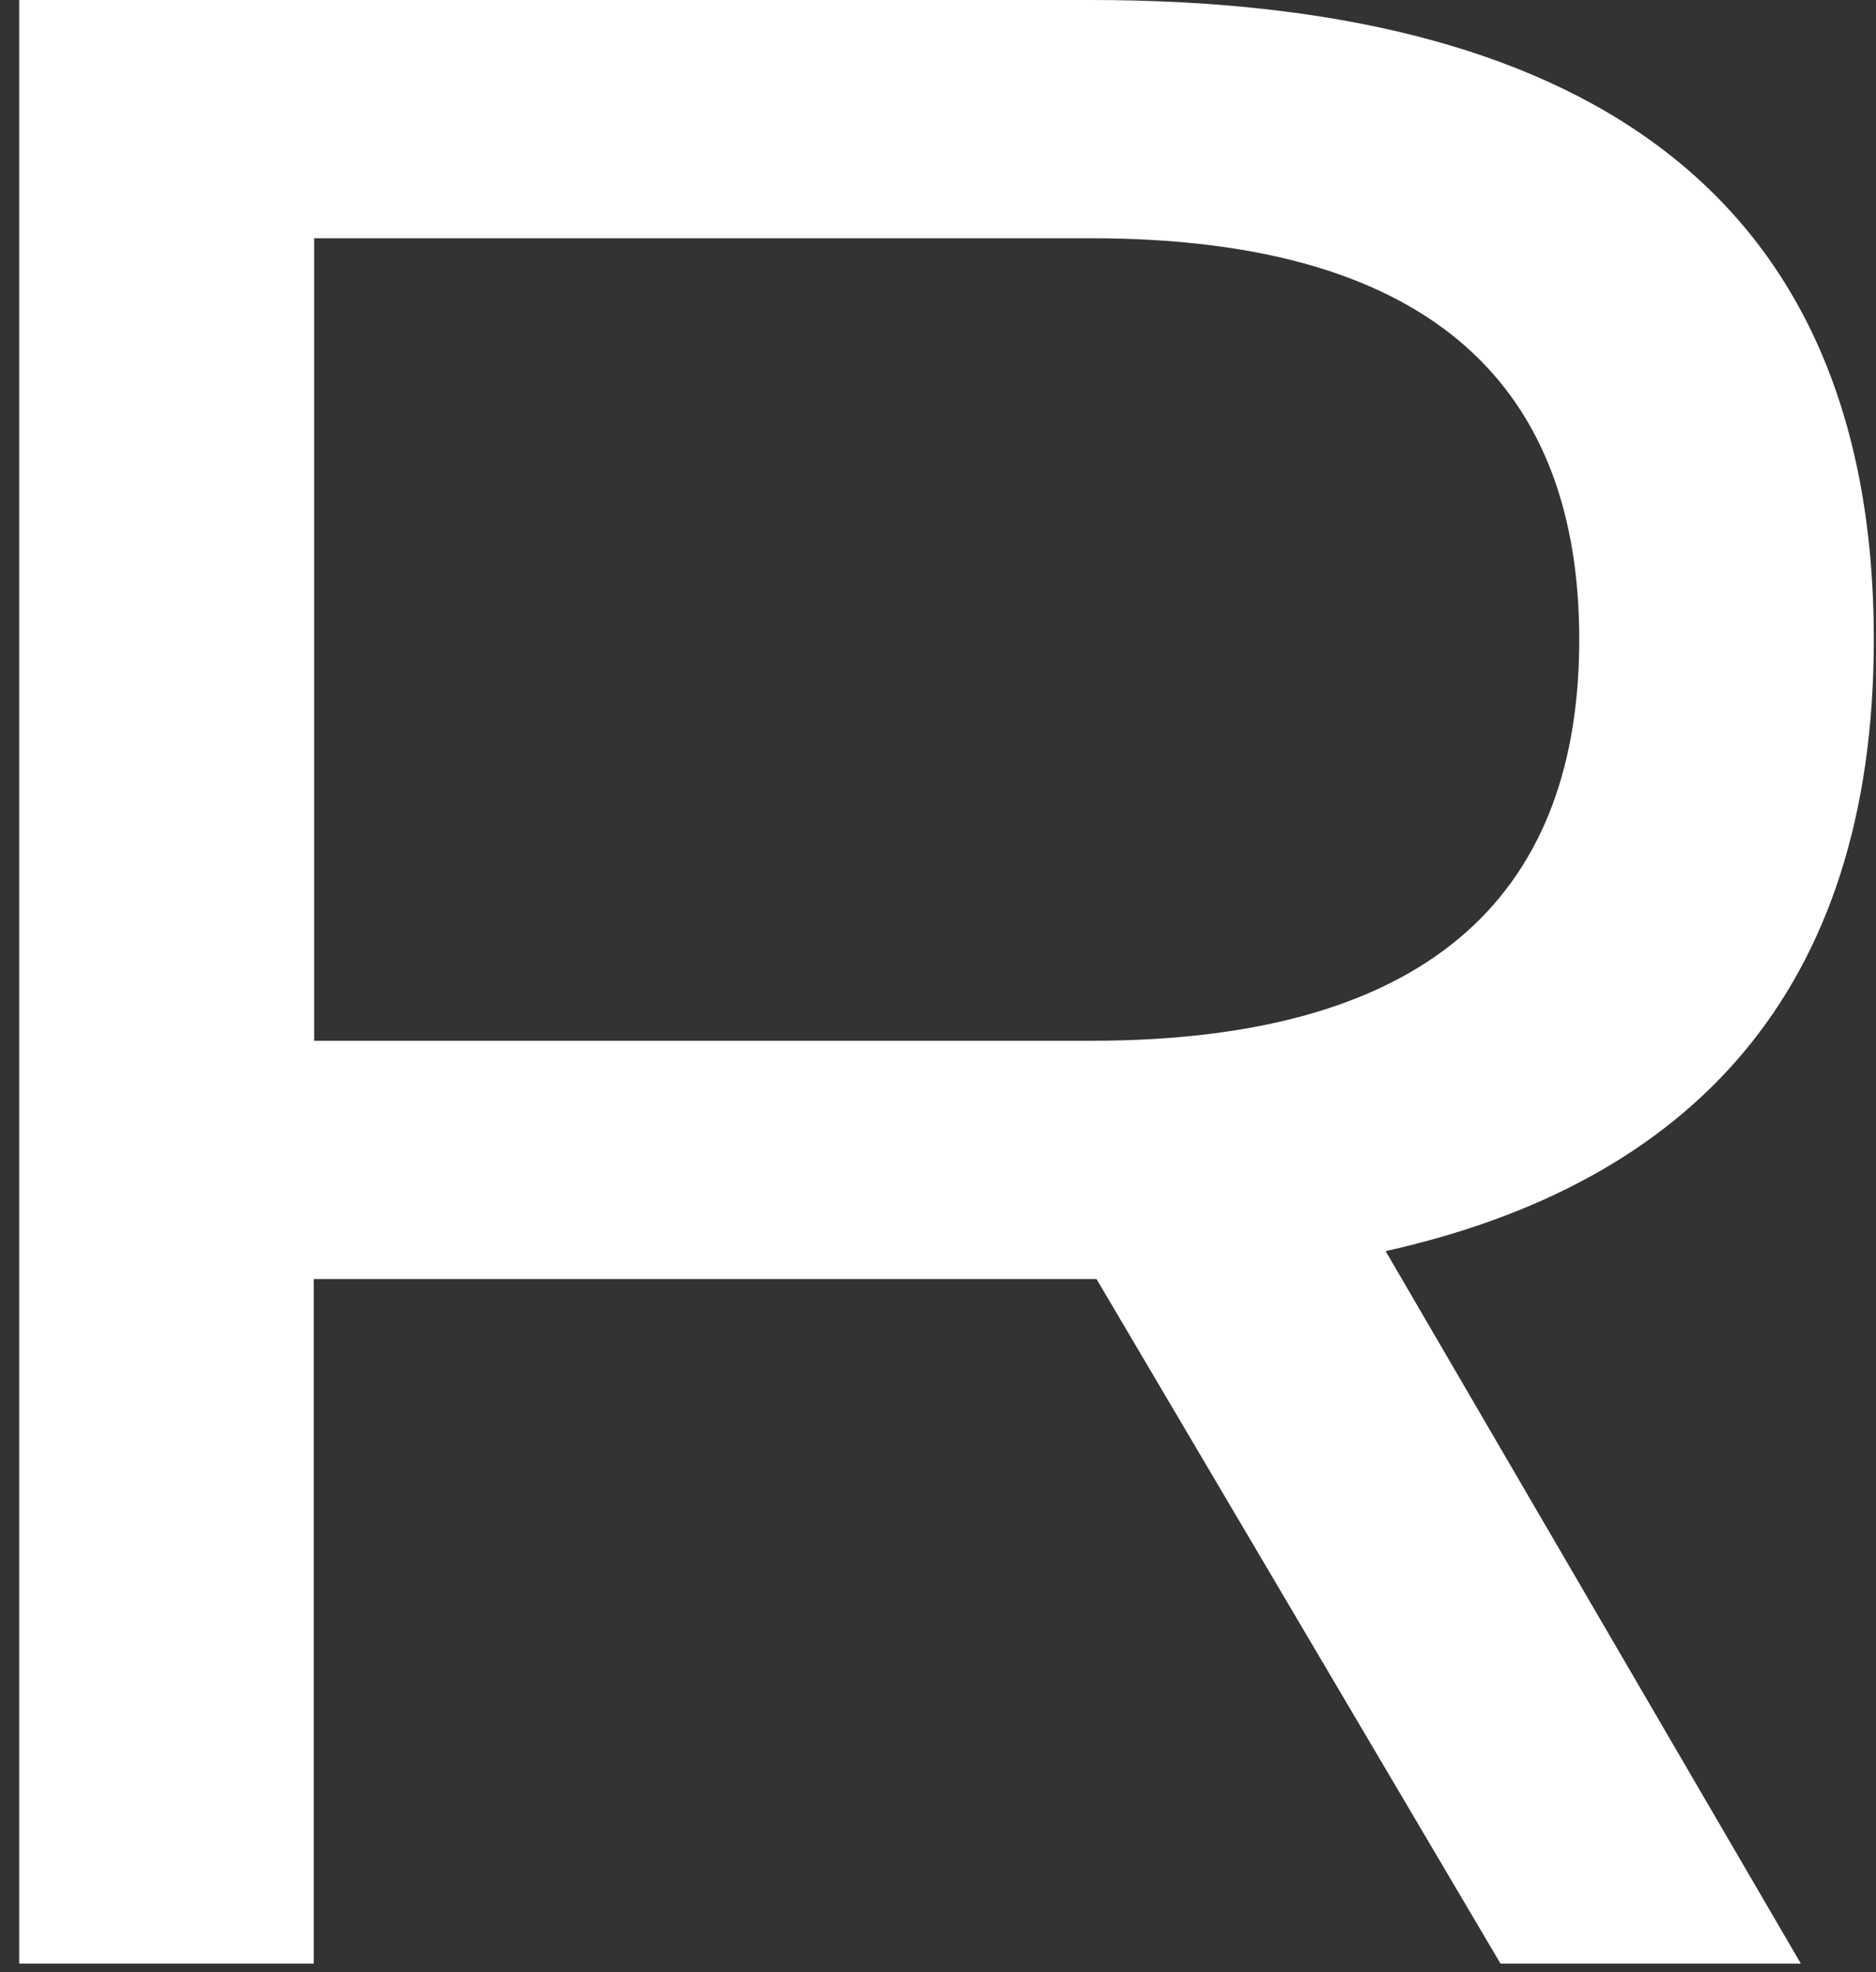
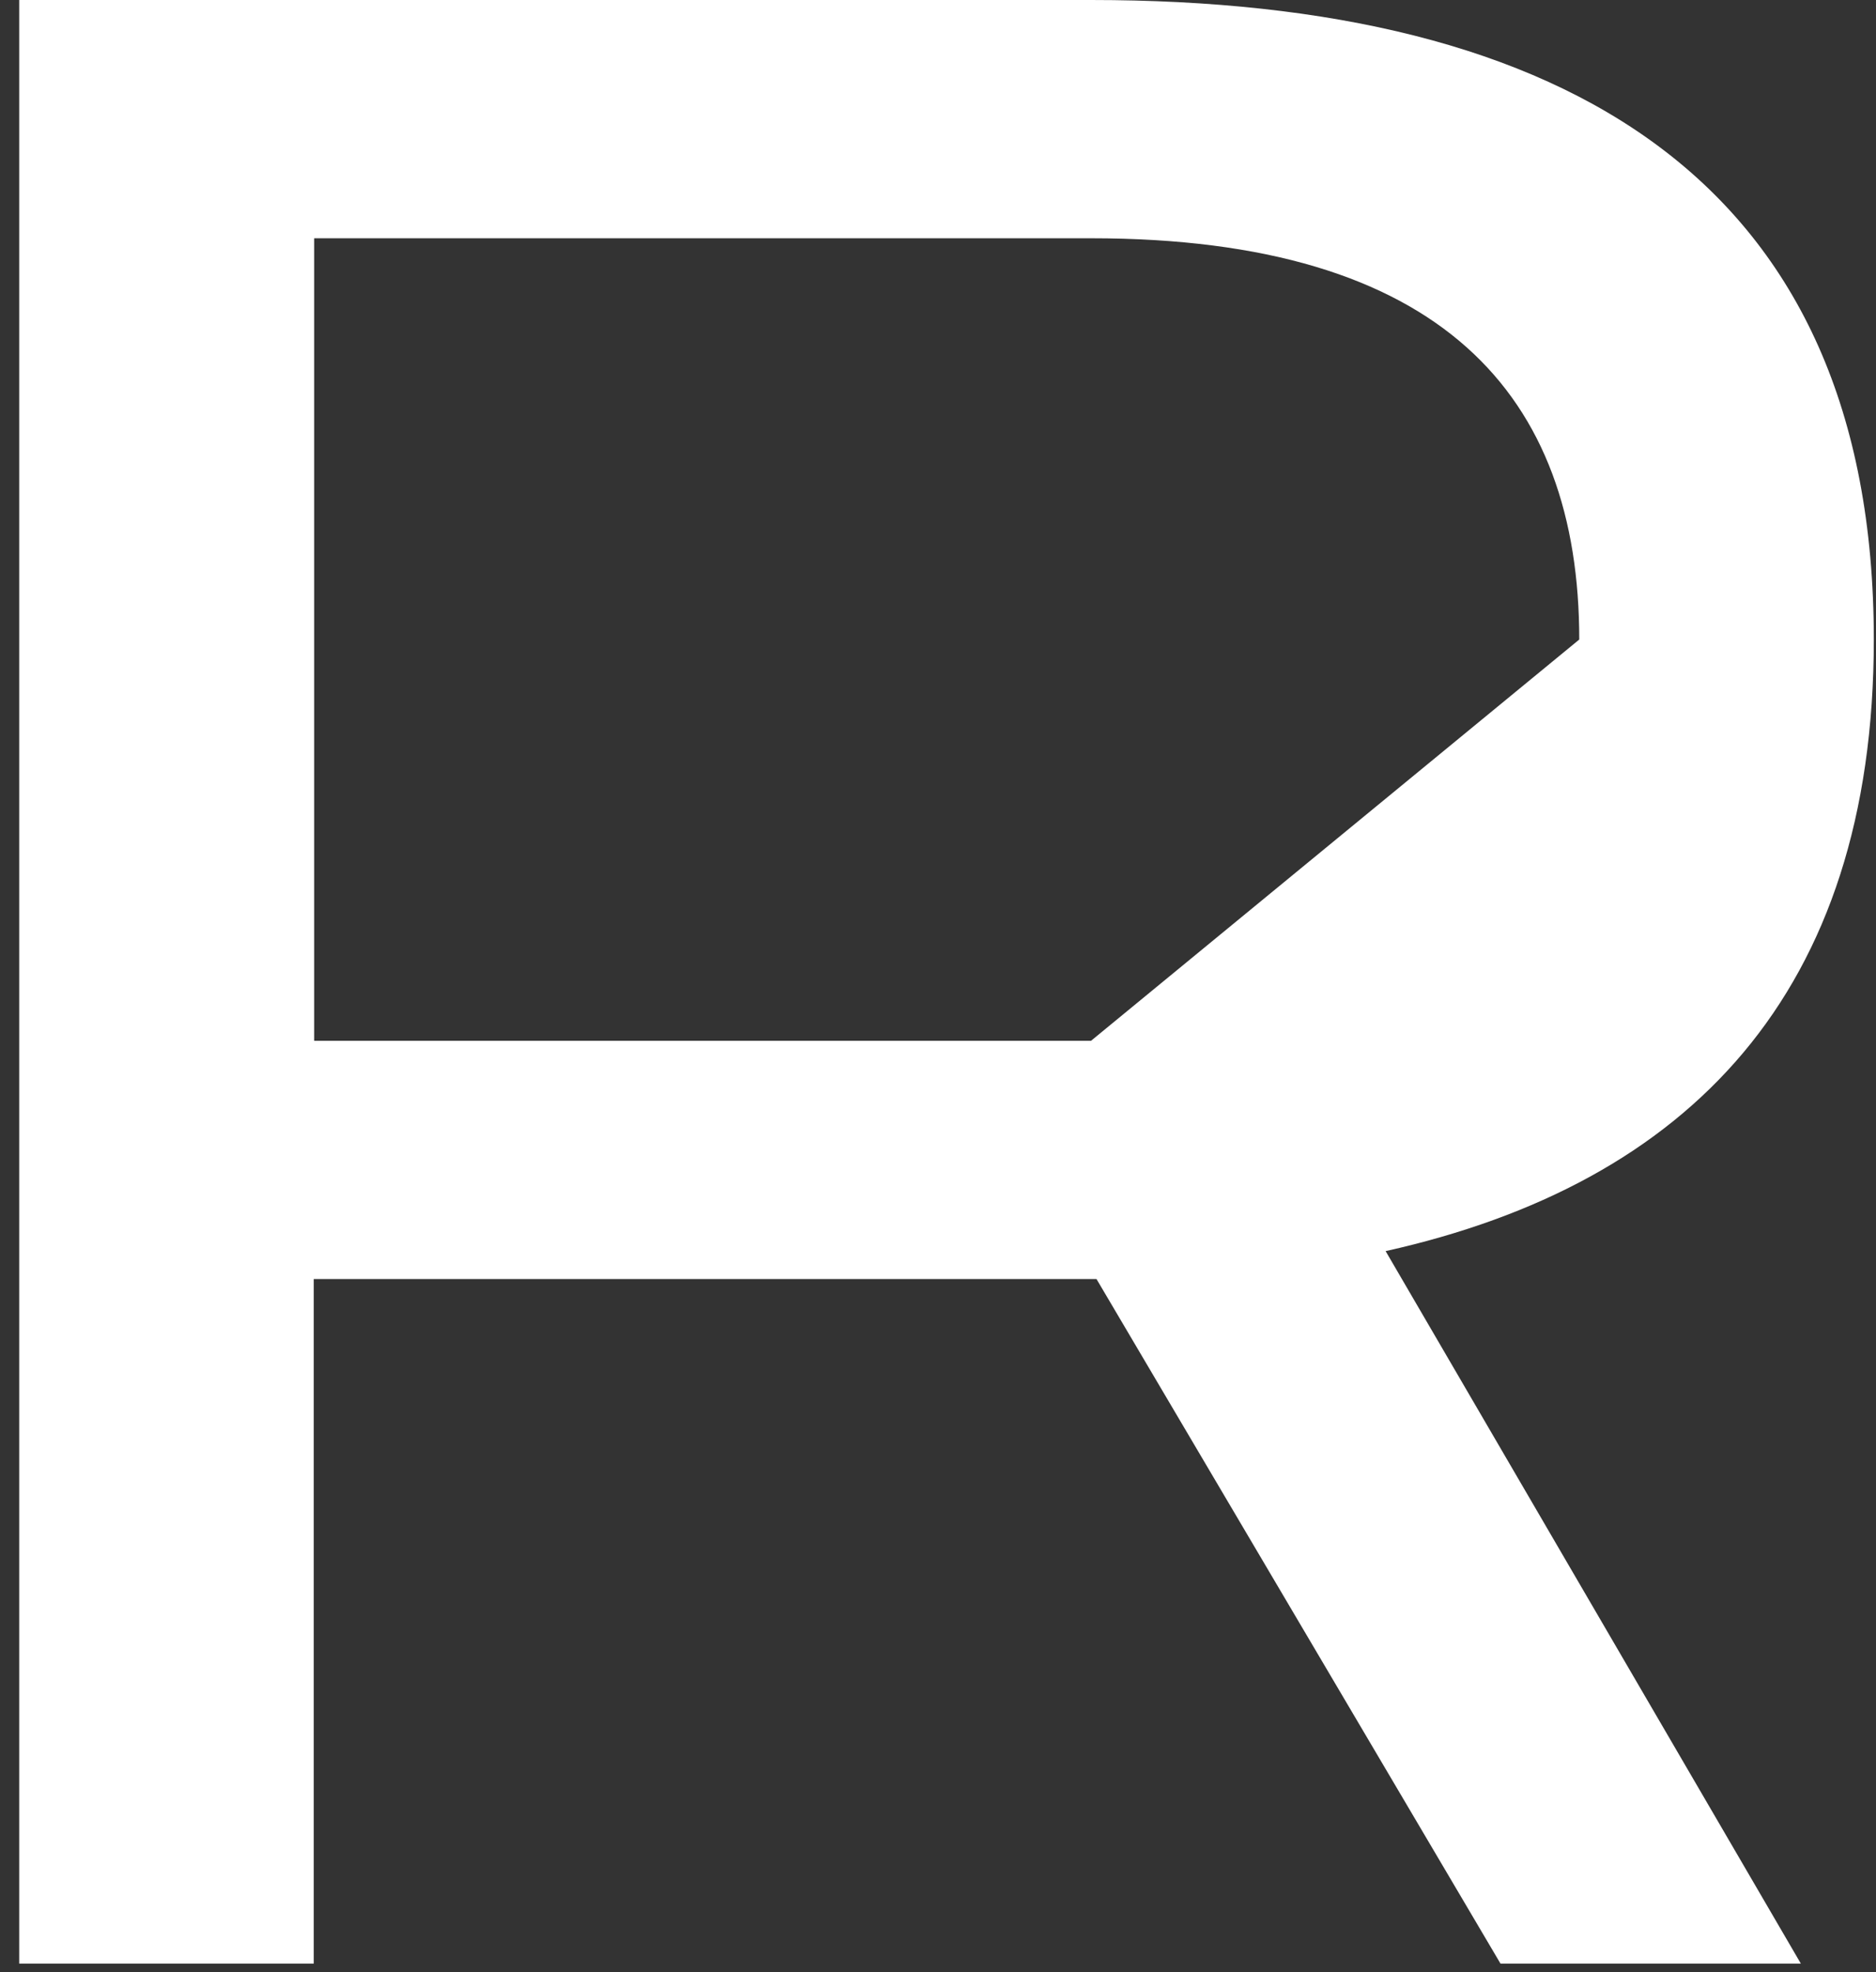
<svg xmlns="http://www.w3.org/2000/svg" width="78" height="82" viewBox="0 0 78 82" fill="none">
  <rect x="0" y="0" width="78" height="82" fill="#333333" stroke="none" />
-   <path d="M77.909 26.591C77.909 7.583 65.194 0 45.364 0H0.799V81.644H13.045V53.181H45.59L62.387 81.644H74.875L57.611 52.02C70.212 49.212 77.909 41.29 77.909 26.591ZM45.364 43.274H13.062V9.907H45.364C59.95 9.907 65.662 16.442 65.662 26.591C65.662 36.74 59.95 43.274 45.364 43.274Z" fill="white" />
+   <path d="M77.909 26.591C77.909 7.583 65.194 0 45.364 0H0.799V81.644H13.045V53.181H45.59L62.387 81.644H74.875L57.611 52.02C70.212 49.212 77.909 41.29 77.909 26.591ZM45.364 43.274H13.062V9.907H45.364C59.95 9.907 65.662 16.442 65.662 26.591Z" fill="white" />
</svg>